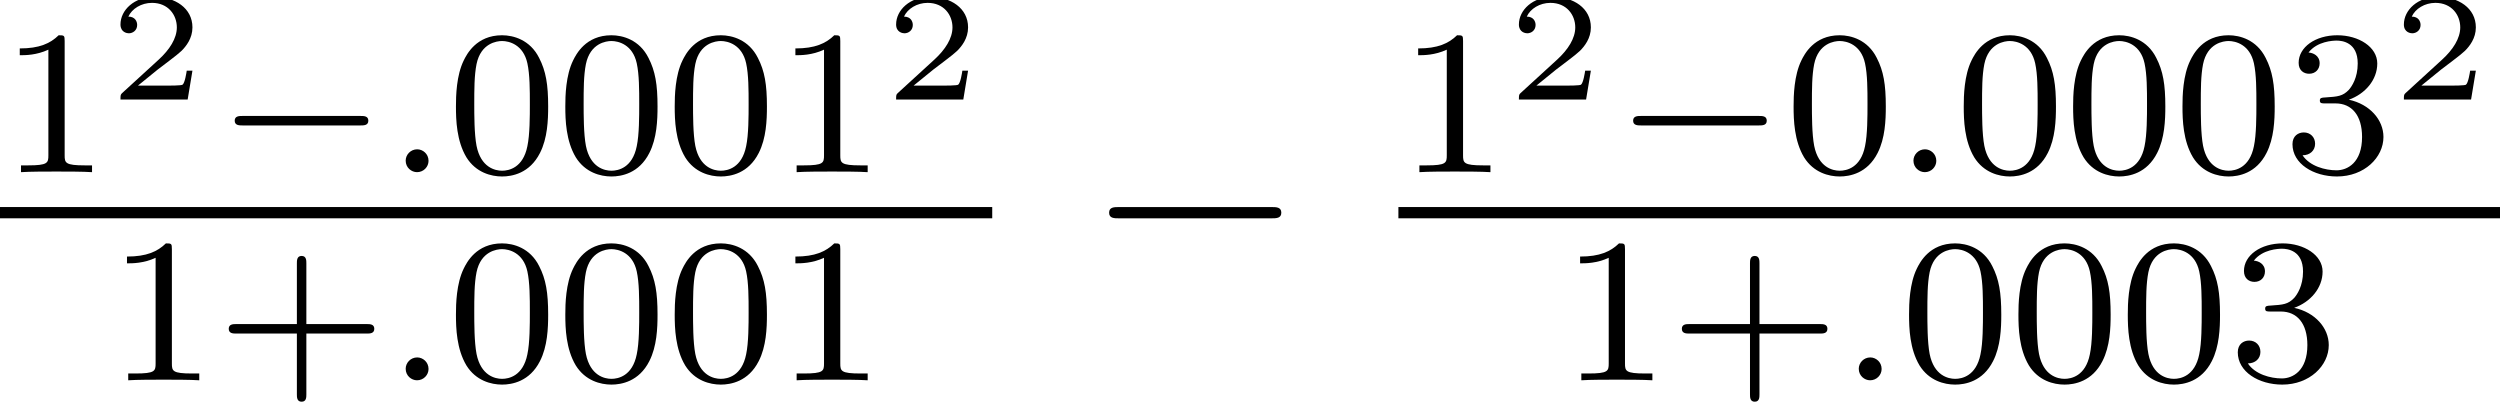
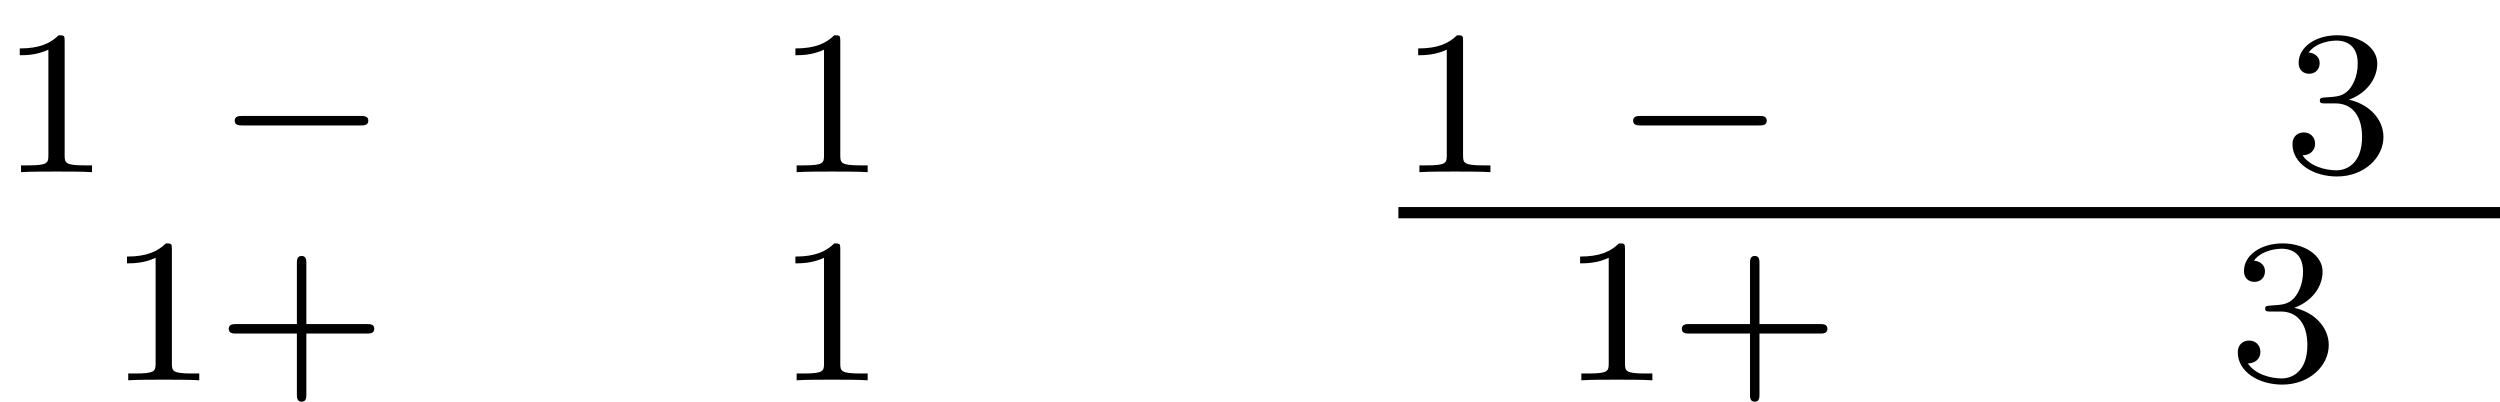
<svg xmlns="http://www.w3.org/2000/svg" xmlns:xlink="http://www.w3.org/1999/xlink" version="1.1" width="96.782pt" height="15.552pt" viewBox="71.93 57.783 96.782 15.552">
  <defs>
-     <path id="g1-0" d="M7.189-2.509C7.375-2.509 7.571-2.509 7.571-2.727S7.375-2.945 7.189-2.945H1.287C1.102-2.945 .905-2.945 .905-2.727S1.102-2.509 1.287-2.509H7.189Z" />
-     <path id="g2-58" d="M1.618-.438C1.618-.709 1.395-.885 1.18-.885C.925-.885 .733-.677 .733-.446C.733-.175 .956 0 1.172 0C1.427 0 1.618-.207 1.618-.438Z" />
    <path id="g0-0" d="M5.571-1.809C5.699-1.809 5.874-1.809 5.874-1.993S5.699-2.176 5.571-2.176H1.004C.877-2.176 .701-2.176 .701-1.993S.877-1.809 1.004-1.809H5.571Z" />
    <path id="g4-43" d="M3.475-1.809H5.818C5.93-1.809 6.105-1.809 6.105-1.993S5.93-2.176 5.818-2.176H3.475V-4.527C3.475-4.639 3.475-4.814 3.292-4.814S3.108-4.639 3.108-4.527V-2.176H.757C.646-2.176 .47-2.176 .47-1.993S.646-1.809 .757-1.809H3.108V.542C3.108 .654 3.108 .829 3.292 .829S3.475 .654 3.475 .542V-1.809Z" />
-     <path id="g4-48" d="M3.897-2.542C3.897-3.395 3.81-3.913 3.547-4.423C3.196-5.125 2.55-5.3 2.112-5.3C1.108-5.3 .741-4.551 .63-4.328C.343-3.746 .327-2.957 .327-2.542C.327-2.016 .351-1.211 .733-.574C1.1 .016 1.69 .167 2.112 .167C2.495 .167 3.18 .048 3.579-.741C3.873-1.315 3.897-2.024 3.897-2.542ZM2.112-.056C1.841-.056 1.291-.183 1.124-1.02C1.036-1.474 1.036-2.224 1.036-2.638C1.036-3.188 1.036-3.746 1.124-4.184C1.291-4.997 1.913-5.077 2.112-5.077C2.383-5.077 2.933-4.941 3.092-4.216C3.188-3.778 3.188-3.18 3.188-2.638C3.188-2.168 3.188-1.451 3.092-1.004C2.925-.167 2.375-.056 2.112-.056Z" />
    <path id="g4-49" d="M2.503-5.077C2.503-5.292 2.487-5.3 2.271-5.3C1.945-4.981 1.522-4.79 .765-4.79V-4.527C.98-4.527 1.411-4.527 1.873-4.742V-.654C1.873-.359 1.849-.263 1.092-.263H.813V0C1.14-.024 1.825-.024 2.184-.024S3.236-.024 3.563 0V-.263H3.284C2.527-.263 2.503-.359 2.503-.654V-5.077Z" />
    <path id="g4-51" d="M2.016-2.662C2.646-2.662 3.045-2.2 3.045-1.363C3.045-.367 2.479-.072 2.056-.072C1.618-.072 1.02-.231 .741-.654C1.028-.654 1.227-.837 1.227-1.1C1.227-1.355 1.044-1.538 .789-1.538C.574-1.538 .351-1.403 .351-1.084C.351-.327 1.164 .167 2.072 .167C3.132 .167 3.873-.566 3.873-1.363C3.873-2.024 3.347-2.63 2.534-2.805C3.164-3.029 3.634-3.571 3.634-4.208S2.917-5.3 2.088-5.3C1.235-5.3 .59-4.838 .59-4.232C.59-3.937 .789-3.81 .996-3.81C1.243-3.81 1.403-3.985 1.403-4.216C1.403-4.511 1.148-4.623 .972-4.631C1.307-5.069 1.921-5.093 2.064-5.093C2.271-5.093 2.877-5.029 2.877-4.208C2.877-3.65 2.646-3.316 2.534-3.188C2.295-2.941 2.112-2.925 1.626-2.893C1.474-2.885 1.411-2.877 1.411-2.774C1.411-2.662 1.482-2.662 1.618-2.662H2.016Z" />
-     <path id="g3-50" d="M3.216-1.118H2.995C2.983-1.034 2.923-.64 2.833-.574C2.792-.538 2.307-.538 2.224-.538H1.106L1.871-1.16C2.074-1.321 2.606-1.704 2.792-1.883C2.971-2.062 3.216-2.367 3.216-2.792C3.216-3.539 2.54-3.975 1.739-3.975C.968-3.975 .43-3.467 .43-2.905C.43-2.6 .687-2.564 .753-2.564C.903-2.564 1.076-2.672 1.076-2.887C1.076-3.019 .998-3.21 .735-3.21C.873-3.515 1.237-3.742 1.65-3.742C2.277-3.742 2.612-3.276 2.612-2.792C2.612-2.367 2.331-1.931 1.913-1.548L.496-.251C.436-.191 .43-.185 .43 0H3.031L3.216-1.118Z" />
  </defs>
  <g id="page1">
    <use x="71.93" y="64.448" xlink:href="#g4-49" />
    <use x="76.164" y="61.636" xlink:href="#g3-50" />
    <use x="80.315" y="64.448" xlink:href="#g0-0" />
    <use x="86.902" y="64.448" xlink:href="#g2-58" />
    <use x="89.254" y="64.448" xlink:href="#g4-48" />
    <use x="93.488" y="64.448" xlink:href="#g4-48" />
    <use x="97.723" y="64.448" xlink:href="#g4-48" />
    <use x="101.957" y="64.448" xlink:href="#g4-49" />
    <use x="106.191" y="61.636" xlink:href="#g3-50" />
-     <rect x="71.93" y="65.798" height=".436" width="38.412" />
    <use x="76.081" y="72.505" xlink:href="#g4-49" />
    <use x="80.315" y="72.505" xlink:href="#g4-43" />
    <use x="86.902" y="72.505" xlink:href="#g2-58" />
    <use x="89.254" y="72.505" xlink:href="#g4-48" />
    <use x="93.488" y="72.505" xlink:href="#g4-48" />
    <use x="97.723" y="72.505" xlink:href="#g4-48" />
    <use x="101.957" y="72.505" xlink:href="#g4-49" />
    <use x="113.962" y="68.744" xlink:href="#g1-0" />
    <use x="126.066" y="64.448" xlink:href="#g4-49" />
    <use x="130.301" y="61.636" xlink:href="#g3-50" />
    <use x="134.452" y="64.448" xlink:href="#g0-0" />
    <use x="141.038" y="64.448" xlink:href="#g4-48" />
    <use x="145.272" y="64.448" xlink:href="#g2-58" />
    <use x="147.625" y="64.448" xlink:href="#g4-48" />
    <use x="151.859" y="64.448" xlink:href="#g4-48" />
    <use x="156.093" y="64.448" xlink:href="#g4-48" />
    <use x="160.327" y="64.448" xlink:href="#g4-51" />
    <use x="164.561" y="61.636" xlink:href="#g3-50" />
    <rect x="126.066" y="65.798" height=".436" width="42.646" />
    <use x="132.335" y="72.505" xlink:href="#g4-49" />
    <use x="136.569" y="72.505" xlink:href="#g4-43" />
    <use x="143.155" y="72.505" xlink:href="#g2-58" />
    <use x="145.508" y="72.505" xlink:href="#g4-48" />
    <use x="149.742" y="72.505" xlink:href="#g4-48" />
    <use x="153.976" y="72.505" xlink:href="#g4-48" />
    <use x="158.21" y="72.505" xlink:href="#g4-51" />
  </g>
</svg>